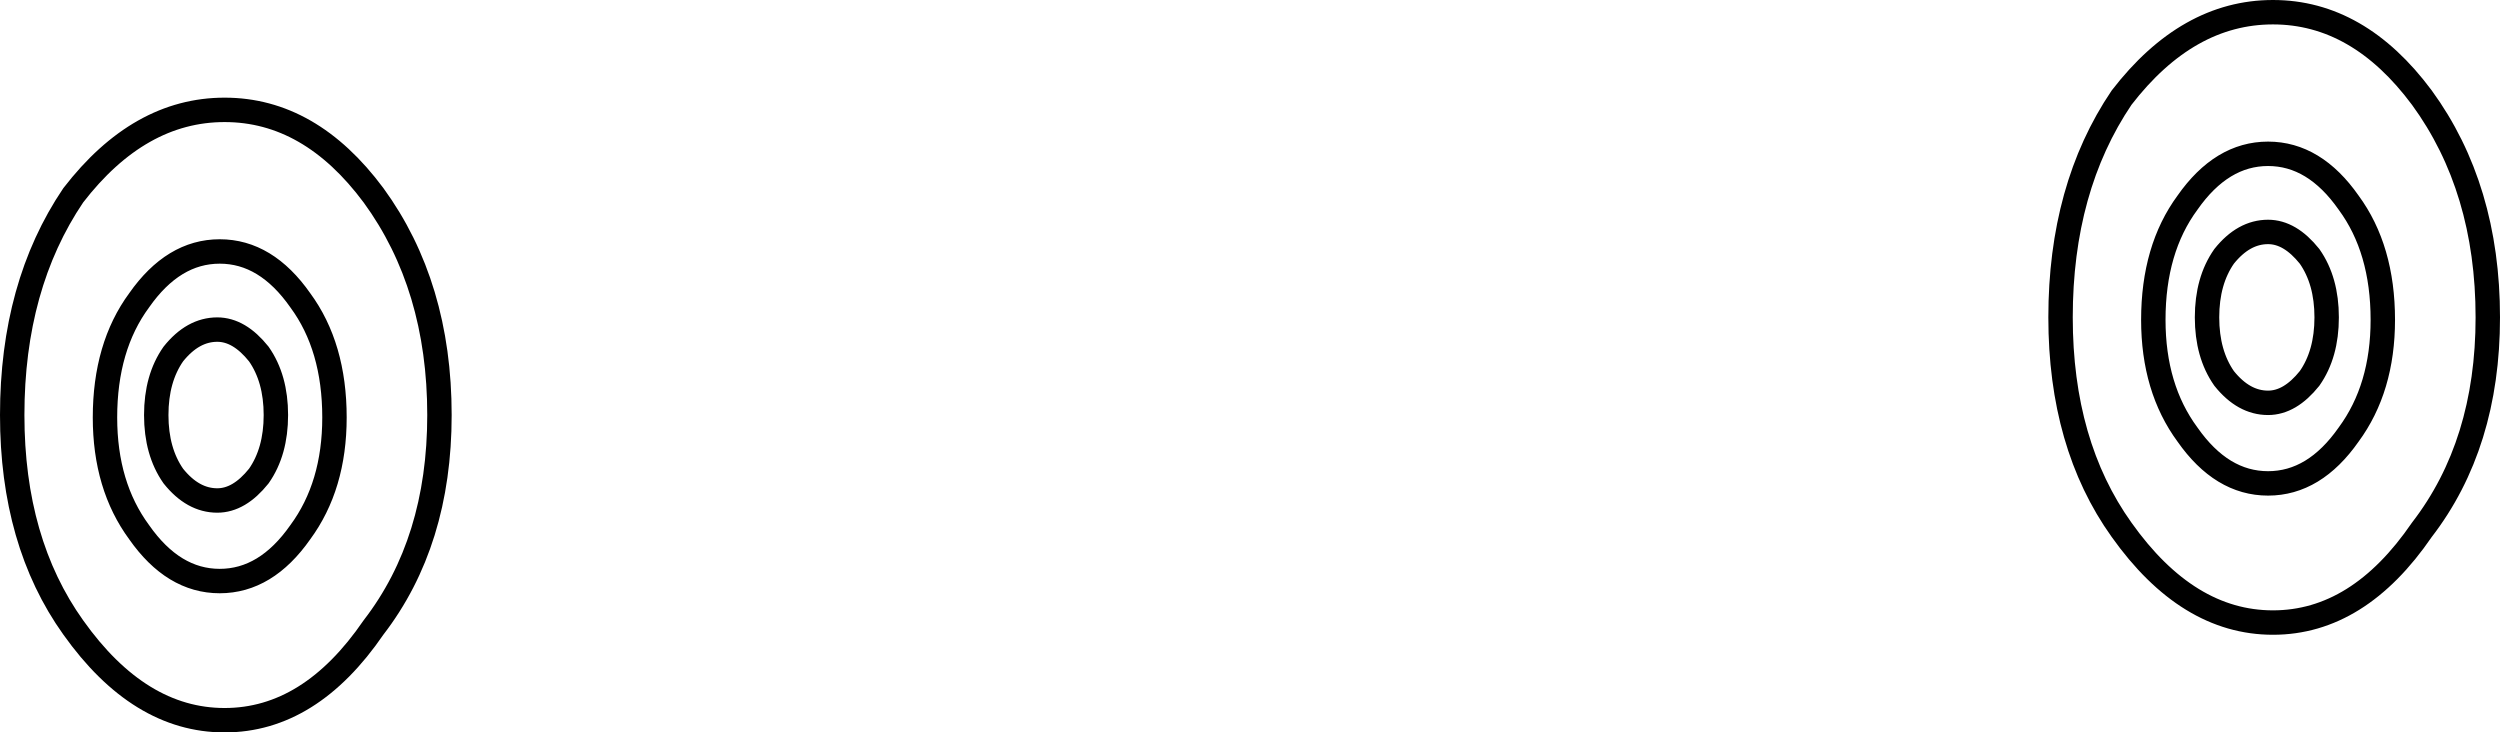
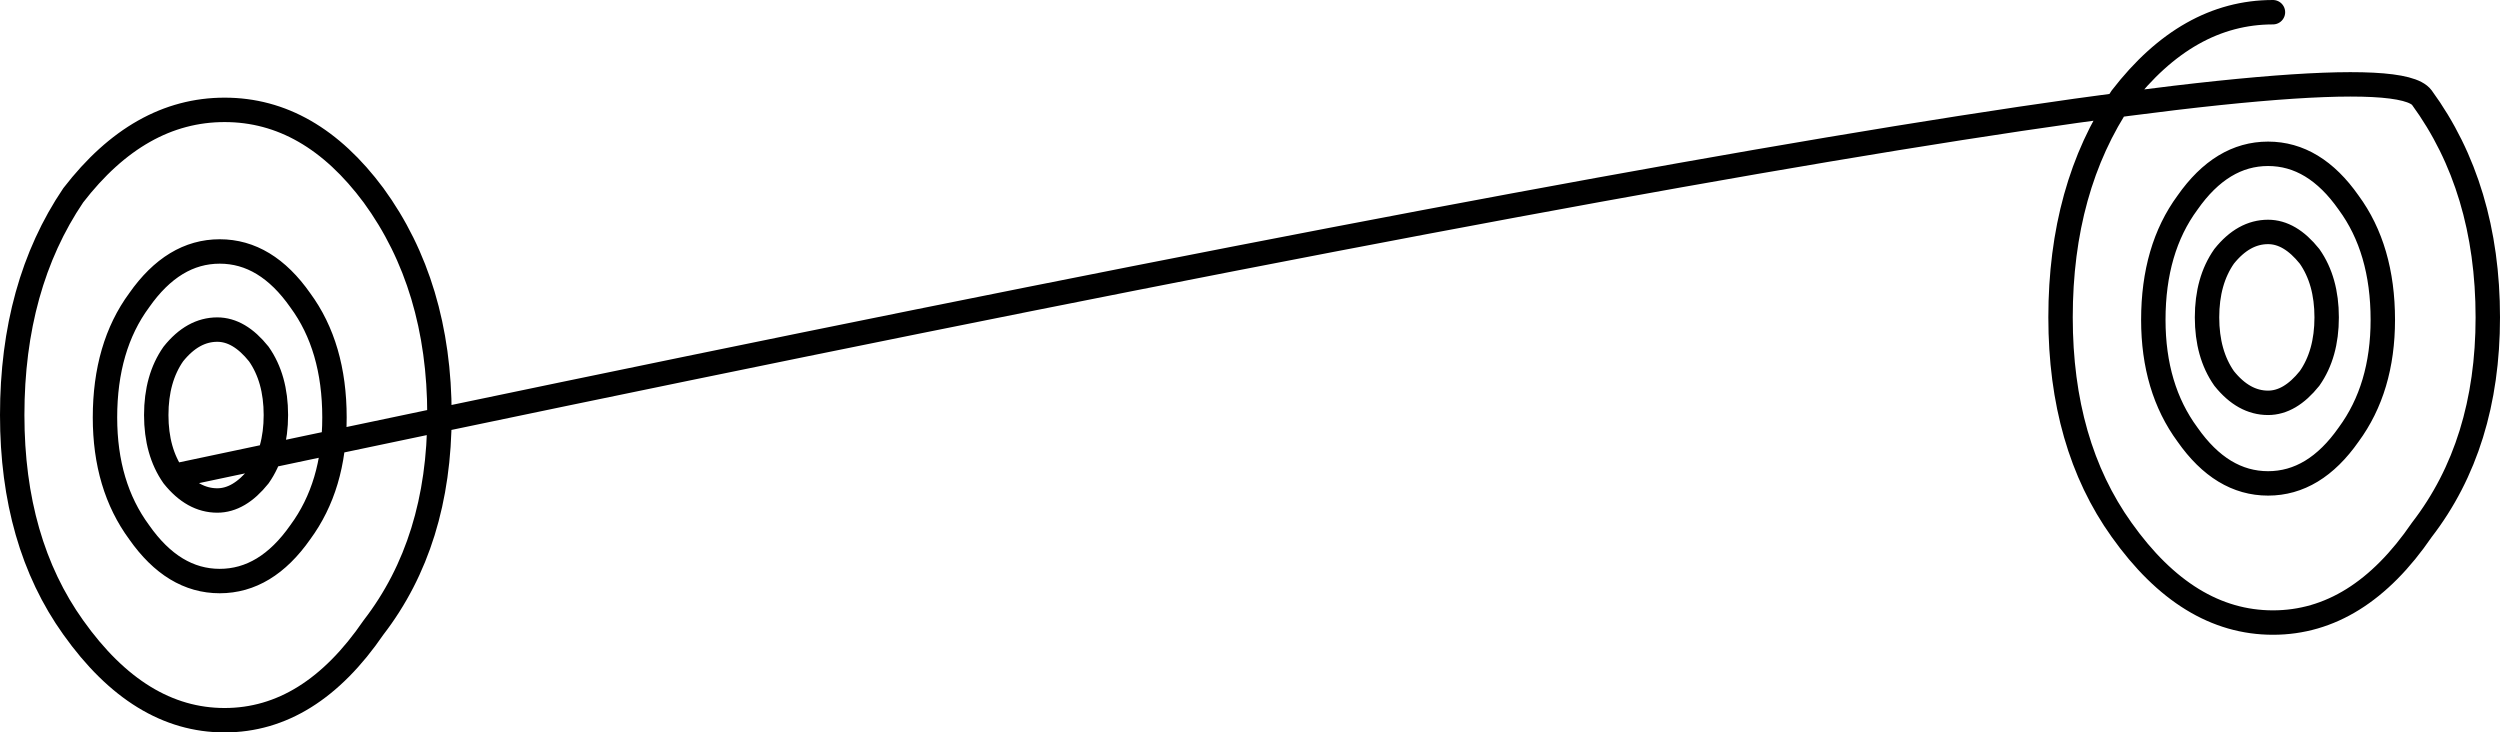
<svg xmlns="http://www.w3.org/2000/svg" height="15.0px" width="51.2px">
  <g transform="matrix(1.0, 0.0, 0.0, 1.0, 73.2, 41.25)">
-     <path d="M-65.55 -37.25 Q-64.2 -35.4 -64.2 -32.75 -64.2 -30.15 -65.55 -28.4 -66.85 -26.5 -68.6 -26.5 -70.35 -26.5 -71.7 -28.4 -72.95 -30.15 -72.95 -32.75 -72.95 -35.4 -71.7 -37.25 -70.35 -39.0 -68.6 -39.0 -66.85 -39.0 -65.55 -37.25 M-68.7 -36.1 Q-67.75 -36.1 -67.05 -35.1 -66.35 -34.15 -66.35 -32.7 -66.35 -31.3 -67.05 -30.35 -67.75 -29.35 -68.7 -29.35 -69.65 -29.35 -70.35 -30.35 -71.05 -31.3 -71.05 -32.7 -71.05 -34.15 -70.35 -35.1 -69.65 -36.1 -68.7 -36.1 M-69.65 -31.5 Q-70.0 -32.0 -70.0 -32.75 -70.0 -33.5 -69.65 -34.0 -69.25 -34.5 -68.75 -34.5 -68.3 -34.5 -67.9 -34.0 -67.55 -33.5 -67.55 -32.75 -67.55 -32.0 -67.9 -31.5 -68.3 -31.0 -68.75 -31.0 -69.25 -31.0 -69.65 -31.5 M-26.65 -41.0 Q-24.9 -41.0 -23.6 -39.25 -22.25 -37.4 -22.25 -34.75 -22.25 -32.15 -23.6 -30.4 -24.9 -28.5 -26.65 -28.5 -28.4 -28.5 -29.75 -30.4 -31.0 -32.15 -31.0 -34.75 -31.0 -37.4 -29.75 -39.25 -28.4 -41.0 -26.65 -41.0 M-25.1 -32.35 Q-25.8 -31.35 -26.75 -31.35 -27.7 -31.35 -28.4 -32.35 -29.1 -33.3 -29.1 -34.7 -29.1 -36.15 -28.4 -37.1 -27.7 -38.1 -26.75 -38.1 -25.8 -38.1 -25.1 -37.1 -24.4 -36.15 -24.4 -34.7 -24.4 -33.3 -25.1 -32.35 M-26.75 -36.5 Q-26.3 -36.5 -25.9 -36.0 -25.55 -35.5 -25.55 -34.75 -25.55 -34.0 -25.9 -33.5 -26.3 -33.0 -26.75 -33.0 -27.25 -33.0 -27.65 -33.5 -28.0 -34.0 -28.0 -34.75 -28.0 -35.5 -27.65 -36.0 -27.25 -36.5 -26.75 -36.5" fill="none" stroke="#000000" stroke-linecap="round" stroke-linejoin="round" stroke-width="0.5" />
+     <path d="M-65.55 -37.25 Q-64.2 -35.4 -64.2 -32.75 -64.2 -30.15 -65.55 -28.4 -66.85 -26.5 -68.6 -26.5 -70.35 -26.5 -71.7 -28.4 -72.95 -30.15 -72.95 -32.75 -72.95 -35.4 -71.7 -37.25 -70.35 -39.0 -68.6 -39.0 -66.85 -39.0 -65.55 -37.25 M-68.7 -36.1 Q-67.75 -36.1 -67.05 -35.1 -66.35 -34.15 -66.35 -32.7 -66.35 -31.3 -67.05 -30.35 -67.75 -29.35 -68.7 -29.35 -69.65 -29.35 -70.35 -30.35 -71.05 -31.3 -71.05 -32.7 -71.05 -34.15 -70.35 -35.1 -69.65 -36.1 -68.7 -36.1 M-69.65 -31.5 Q-70.0 -32.0 -70.0 -32.75 -70.0 -33.5 -69.65 -34.0 -69.25 -34.5 -68.75 -34.5 -68.3 -34.5 -67.9 -34.0 -67.55 -33.5 -67.55 -32.75 -67.55 -32.0 -67.9 -31.5 -68.3 -31.0 -68.75 -31.0 -69.25 -31.0 -69.65 -31.5 Q-24.9 -41.0 -23.6 -39.25 -22.25 -37.4 -22.25 -34.75 -22.25 -32.15 -23.6 -30.4 -24.9 -28.5 -26.65 -28.5 -28.4 -28.5 -29.75 -30.4 -31.0 -32.15 -31.0 -34.75 -31.0 -37.4 -29.75 -39.25 -28.4 -41.0 -26.65 -41.0 M-25.1 -32.35 Q-25.8 -31.35 -26.75 -31.35 -27.7 -31.35 -28.4 -32.35 -29.1 -33.3 -29.1 -34.7 -29.1 -36.15 -28.4 -37.1 -27.7 -38.1 -26.75 -38.1 -25.8 -38.1 -25.1 -37.1 -24.4 -36.15 -24.4 -34.7 -24.4 -33.3 -25.1 -32.35 M-26.75 -36.5 Q-26.3 -36.5 -25.9 -36.0 -25.55 -35.5 -25.55 -34.75 -25.55 -34.0 -25.9 -33.5 -26.3 -33.0 -26.75 -33.0 -27.25 -33.0 -27.65 -33.5 -28.0 -34.0 -28.0 -34.75 -28.0 -35.5 -27.65 -36.0 -27.25 -36.5 -26.75 -36.5" fill="none" stroke="#000000" stroke-linecap="round" stroke-linejoin="round" stroke-width="0.5" />
  </g>
</svg>